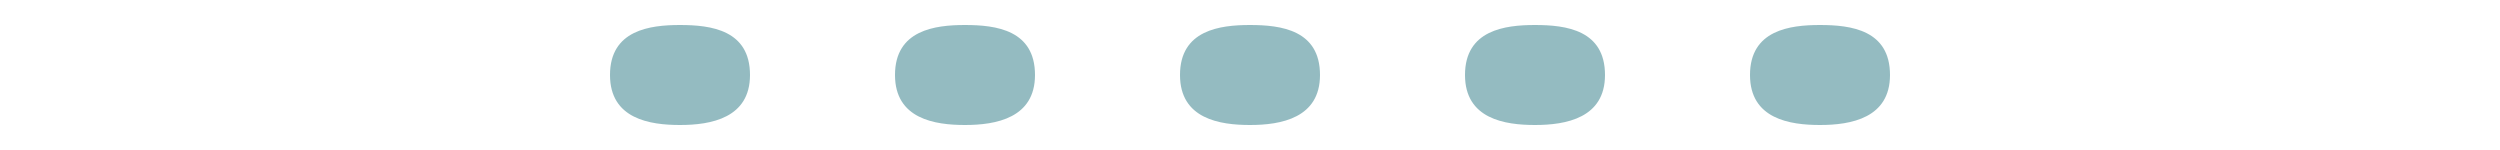
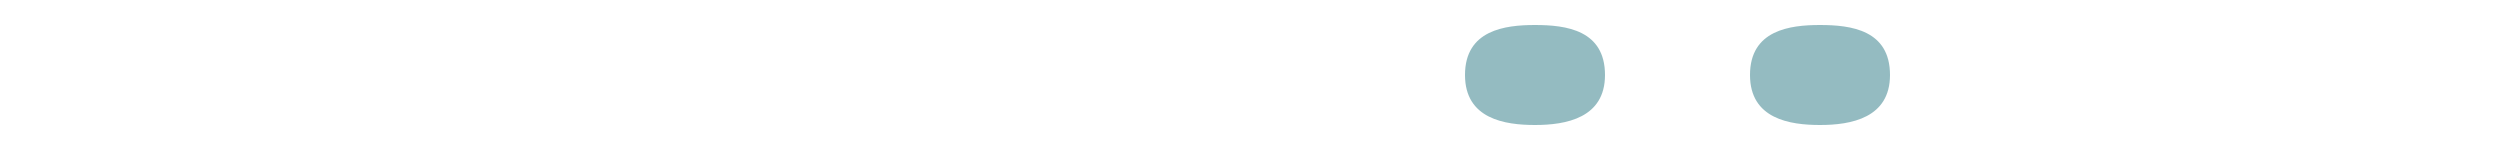
<svg xmlns="http://www.w3.org/2000/svg" version="1.1" id="progressor" x="0px" y="0px" viewBox="0 0 250 15" enable-background="new 0 0 250 15" xml:space="preserve">
  <style type="text/css">
	
		#tf_progressor path {
			fill: #2b7985;
			stroke: #2b7985;
			stroke-width: 0;
			stroke-miterlimit: 10;
		}
		#tf_progressor path {
			opacity: 0.5;
		}
		#tf_progressor path:nth-child(1) {
			animation: fader 1s linear 0s infinite;
		}
		#tf_progressor path:nth-child(2) {
			animation: fader 1s linear 0.15s infinite;
		}
		#tf_progressor path:nth-child(3) {
			animation: fader 1s linear 0.3s infinite;
		}
		#tf_progressor path:nth-child(4) {
			animation: fader 1s linear 0.45s infinite;
		}
		#tf_progressor path:nth-child(5) {
			animation: fader 1s linear 0.60s infinite;
		}
		@keyframes fader {
			0% {
				opacity: 0.25;
			}
			20% {
				opacity: 1;
			}
			80% {
				opacity: 1;
			}
			100% {
				opacity: 0.25;
			}
		}
	
</style>
  <g id="tf_progressor">
-     <path d="M68,12.5c-3,0-7-0.6-7-5c0-4.5,4-5,7-5c3.1,0,7,0.5,7,5C75,11.8,71.1,12.5,68,12.5" />
-     <path d="M96.5,12.5c-3,0-7-0.6-7-5c0-4.5,4-5,7-5c3.1,0,7,0.5,7,5C103.5,11.8,99.6,12.5,96.5,12.5" />
-     <path d="M125,12.5c-3,0-7-0.6-7-5c0-4.5,4-5,7-5c3.1,0,7,0.5,7,5C132,11.8,128.1,12.5,125,12.5" />
    <path d="M153.5,12.5c-3,0-7-0.6-7-5c0-4.5,4-5,7-5c3.1,0,7,0.5,7,5C160.5,11.8,156.6,12.5,153.5,12.5" />
    <path d="M182,12.5c-3,0-7-0.6-7-5c0-4.5,4-5,7-5c3.1,0,7,0.5,7,5C189,11.8,185.1,12.5,182,12.5" />
  </g>
</svg>